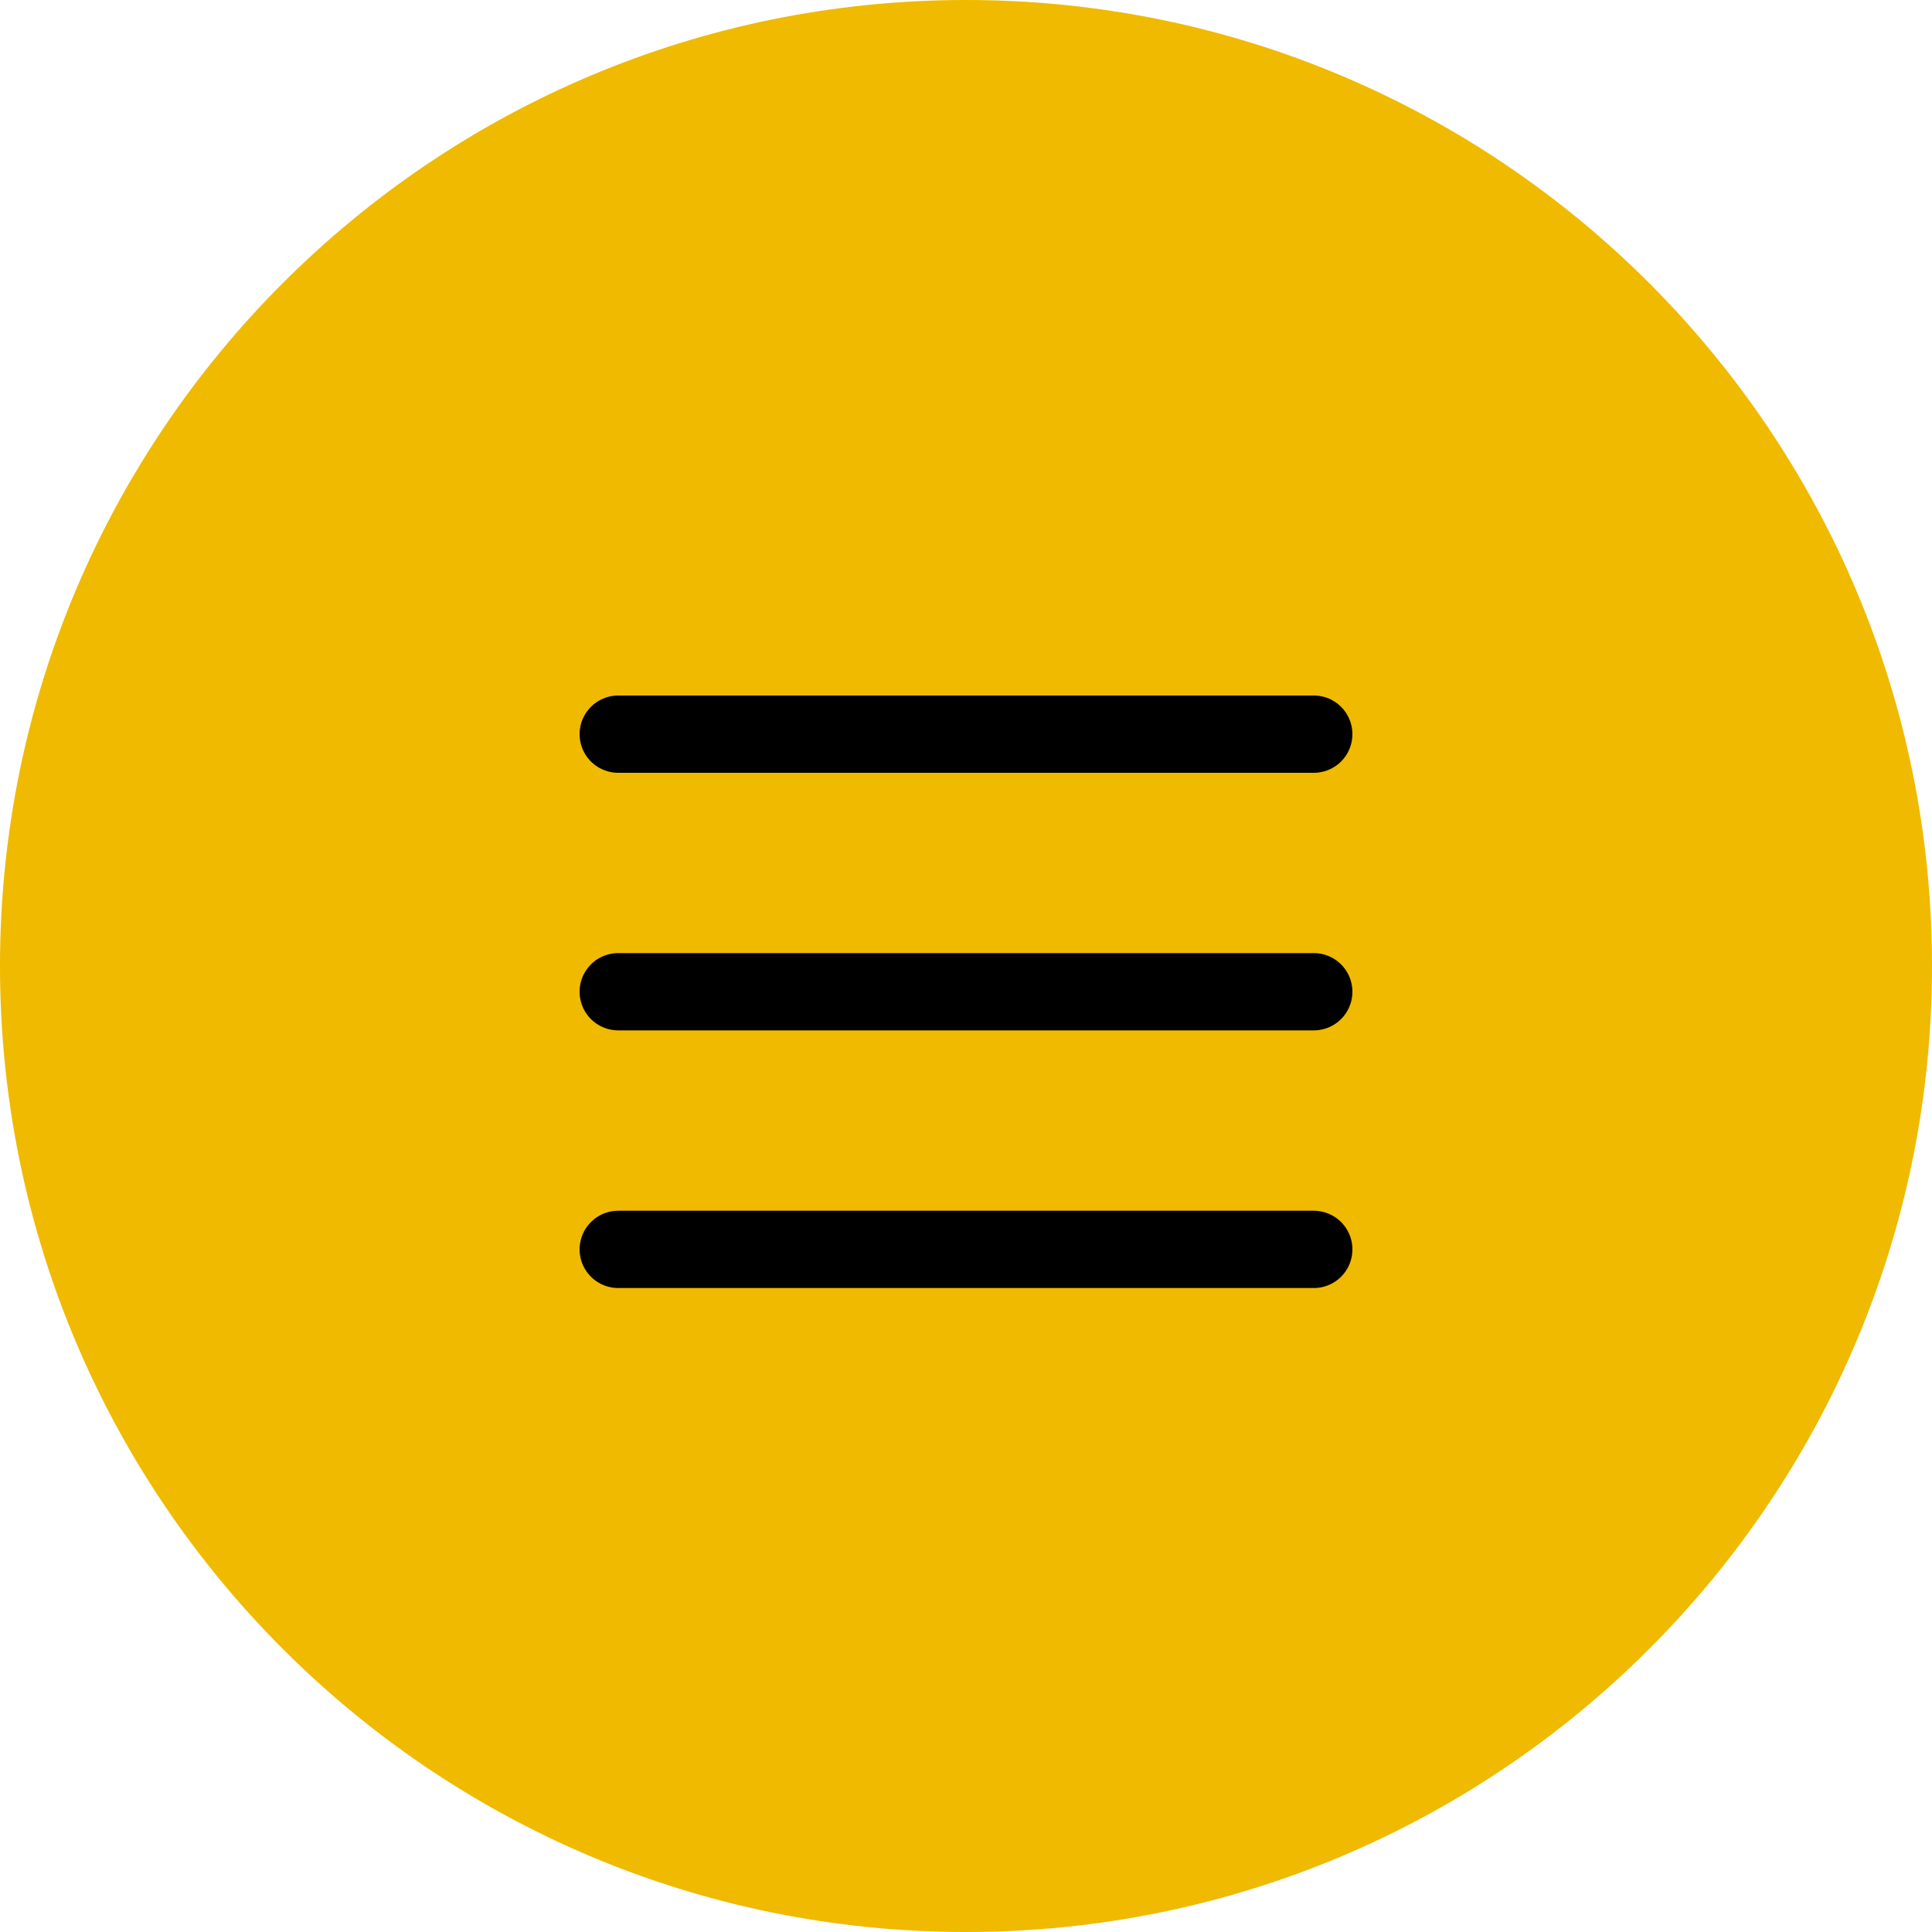
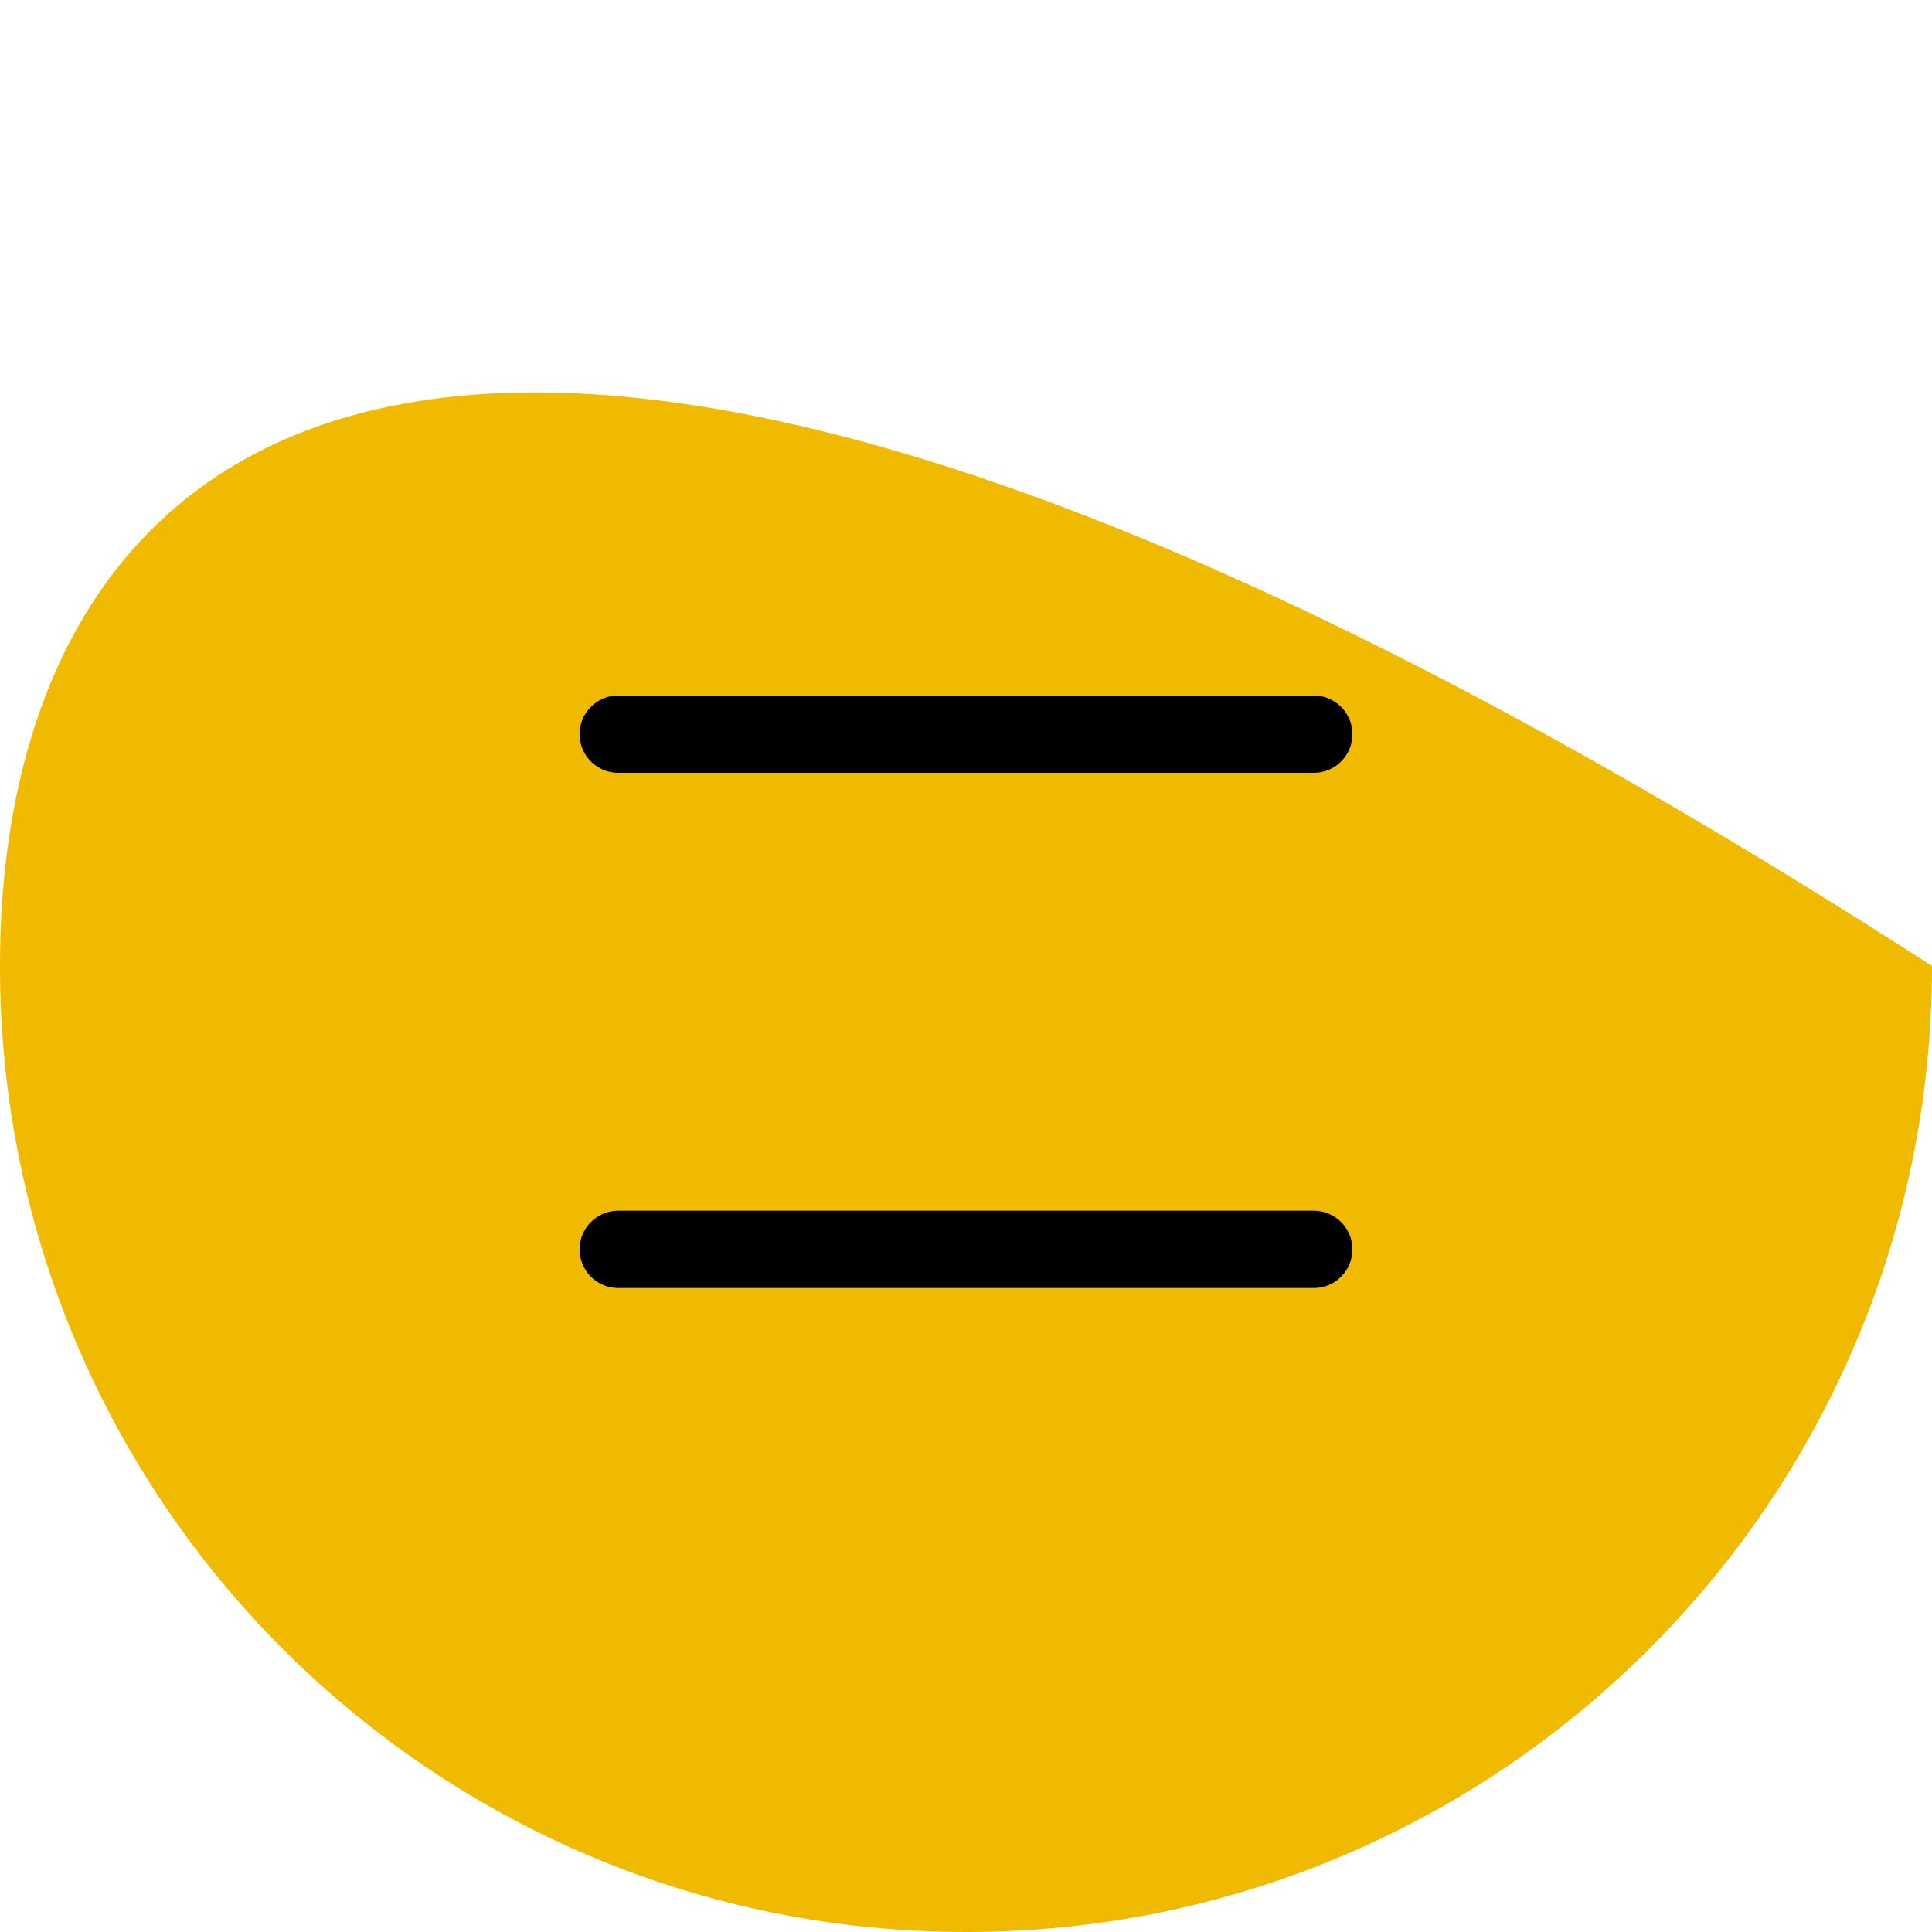
<svg xmlns="http://www.w3.org/2000/svg" width="50" height="50" viewBox="0 0 50 50" fill="none">
-   <path d="M25 50C38.807 50 50 38.807 50 25C50 11.193 38.807 0 25 0C11.193 0 0 11.193 0 25C0 38.807 11.193 50 25 50Z" fill="#EFBA00" />
+   <path d="M25 50C38.807 50 50 38.807 50 25C11.193 0 0 11.193 0 25C0 38.807 11.193 50 25 50Z" fill="#EFBA00" />
  <line x1="16" y1="19" x2="34" y2="19" stroke="black" stroke-width="2" stroke-linecap="round" />
-   <line x1="16" y1="25.666" x2="34" y2="25.666" stroke="black" stroke-width="2" stroke-linecap="round" />
  <line x1="16" y1="32.334" x2="34" y2="32.334" stroke="black" stroke-width="2" stroke-linecap="round" />
</svg>